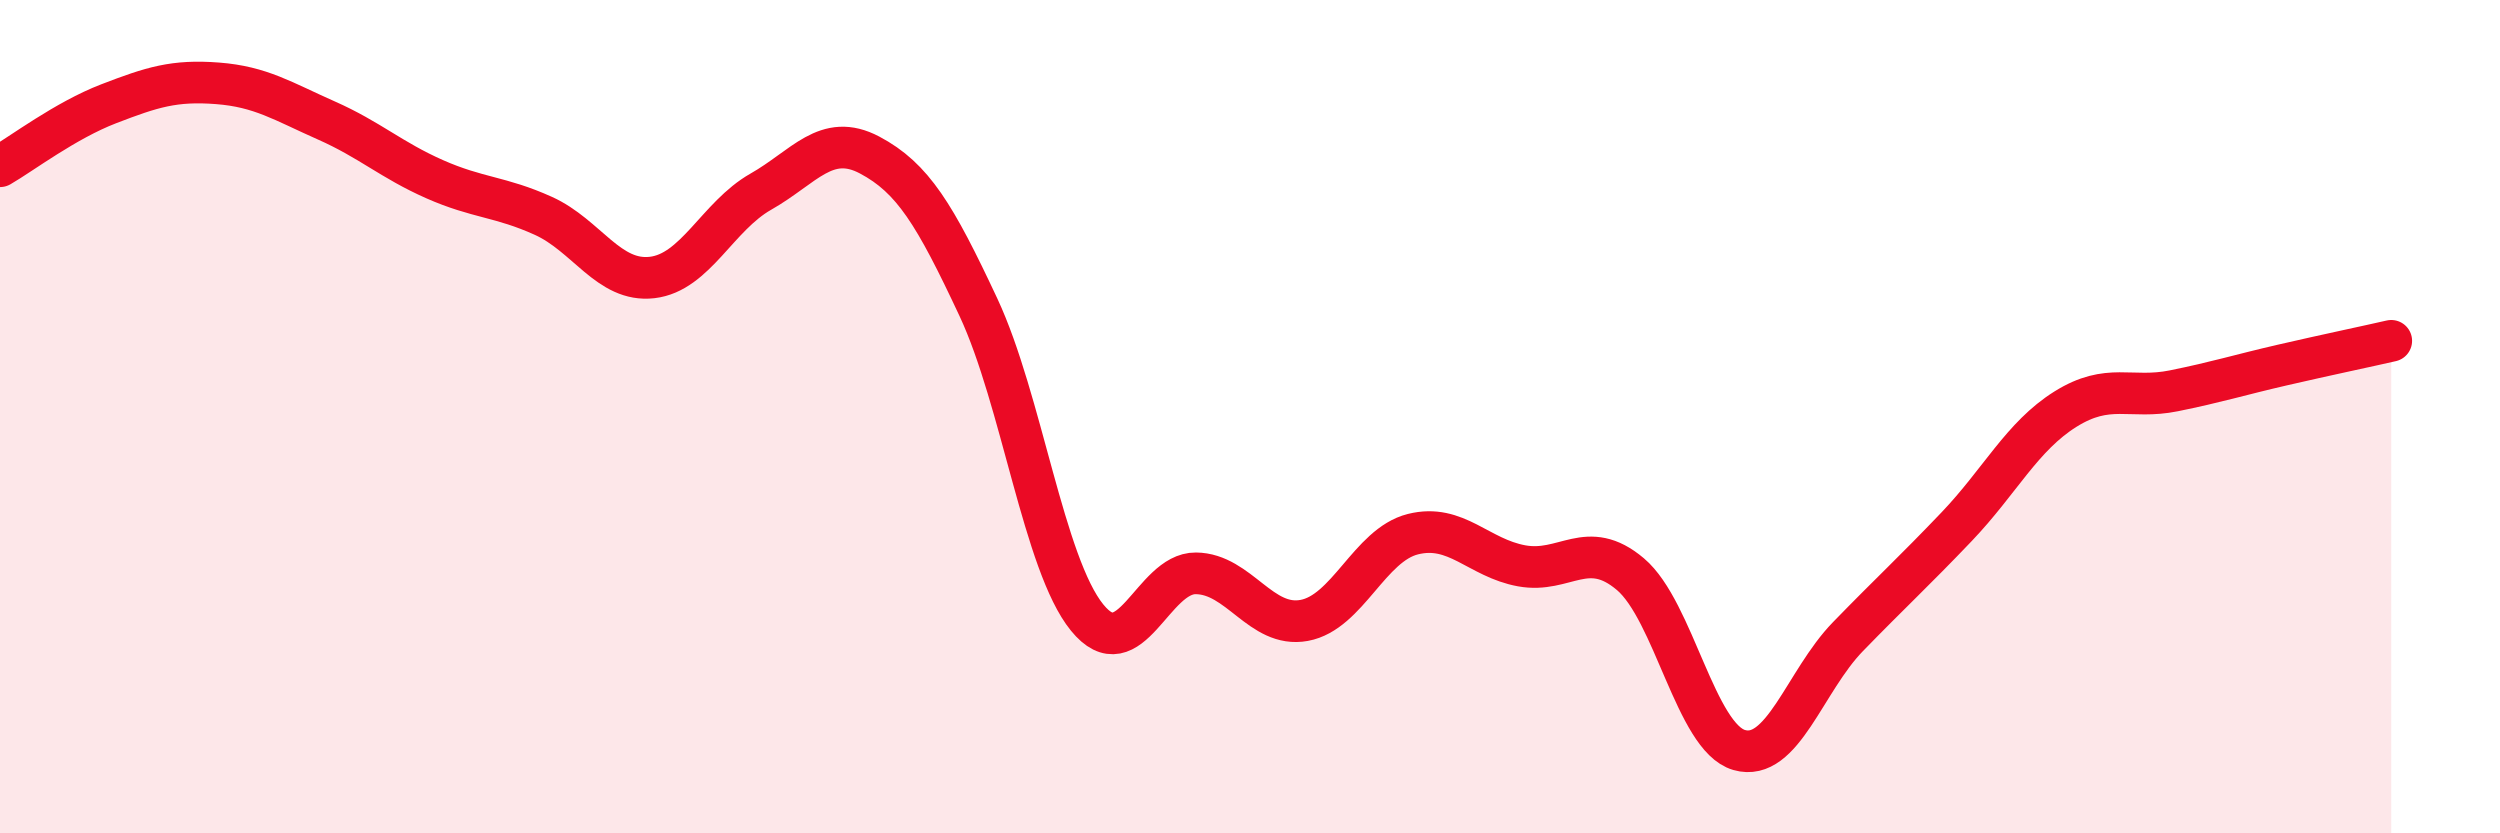
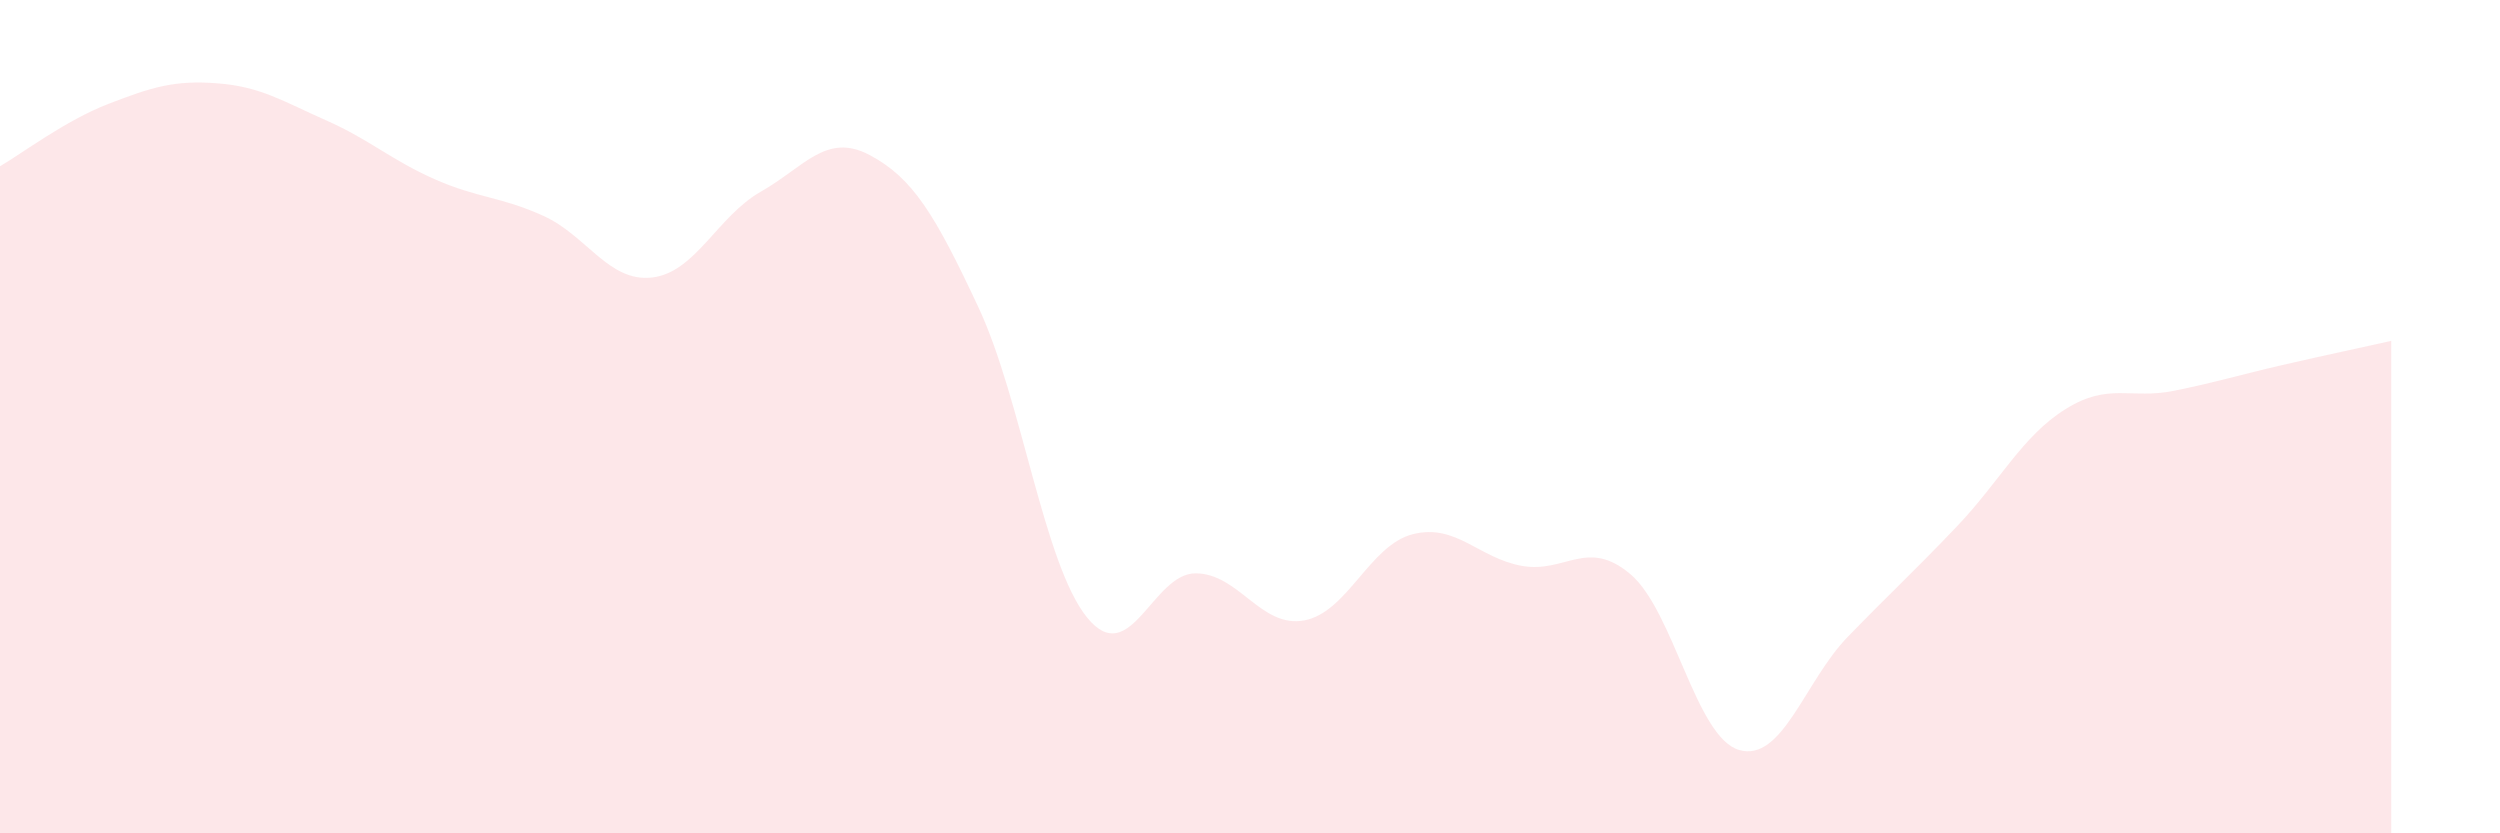
<svg xmlns="http://www.w3.org/2000/svg" width="60" height="20" viewBox="0 0 60 20">
  <path d="M 0,3.99 C 0.52,3.69 1.57,2.89 2.61,2.49 C 3.65,2.09 4.18,1.92 5.22,2 C 6.26,2.08 6.79,2.43 7.83,2.89 C 8.87,3.35 9.39,3.84 10.43,4.3 C 11.47,4.76 12,4.71 13.04,5.18 C 14.08,5.65 14.61,6.78 15.65,6.66 C 16.69,6.54 17.22,5.19 18.26,4.6 C 19.3,4.01 19.83,3.17 20.87,3.72 C 21.91,4.27 22.44,5.15 23.48,7.37 C 24.52,9.59 25.05,13.54 26.09,14.82 C 27.13,16.1 27.66,13.75 28.7,13.76 C 29.74,13.77 30.26,15.08 31.3,14.89 C 32.34,14.7 32.87,13.08 33.91,12.82 C 34.95,12.56 35.48,13.39 36.52,13.58 C 37.56,13.77 38.09,12.9 39.13,13.78 C 40.17,14.66 40.7,17.7 41.74,18 C 42.78,18.3 43.31,16.35 44.35,15.28 C 45.39,14.21 45.92,13.73 46.96,12.64 C 48,11.55 48.53,10.47 49.57,9.82 C 50.61,9.17 51.13,9.59 52.17,9.38 C 53.21,9.17 53.74,9 54.78,8.76 C 55.82,8.52 56.87,8.3 57.39,8.18L57.39 20L0 20Z" fill="#EB0A25" opacity="0.1" stroke-linecap="round" stroke-linejoin="round" />
-   <path d="M 0,3.99 C 0.52,3.69 1.57,2.89 2.61,2.49 C 3.65,2.09 4.18,1.92 5.22,2 C 6.26,2.08 6.79,2.43 7.83,2.89 C 8.87,3.35 9.39,3.84 10.43,4.3 C 11.47,4.76 12,4.71 13.04,5.18 C 14.08,5.65 14.61,6.78 15.65,6.66 C 16.69,6.54 17.22,5.19 18.26,4.6 C 19.3,4.01 19.83,3.17 20.87,3.72 C 21.91,4.27 22.44,5.15 23.48,7.37 C 24.52,9.59 25.05,13.54 26.09,14.82 C 27.13,16.1 27.66,13.75 28.7,13.76 C 29.74,13.77 30.26,15.08 31.3,14.89 C 32.34,14.7 32.87,13.08 33.91,12.82 C 34.95,12.56 35.48,13.39 36.52,13.58 C 37.56,13.77 38.09,12.9 39.13,13.78 C 40.17,14.66 40.7,17.7 41.74,18 C 42.78,18.3 43.31,16.35 44.35,15.28 C 45.39,14.21 45.92,13.73 46.96,12.64 C 48,11.55 48.53,10.47 49.57,9.82 C 50.61,9.17 51.13,9.59 52.17,9.38 C 53.21,9.17 53.74,9 54.78,8.76 C 55.82,8.52 56.87,8.3 57.39,8.18" stroke="#EB0A25" stroke-width="1" fill="none" stroke-linecap="round" stroke-linejoin="round" />
</svg>